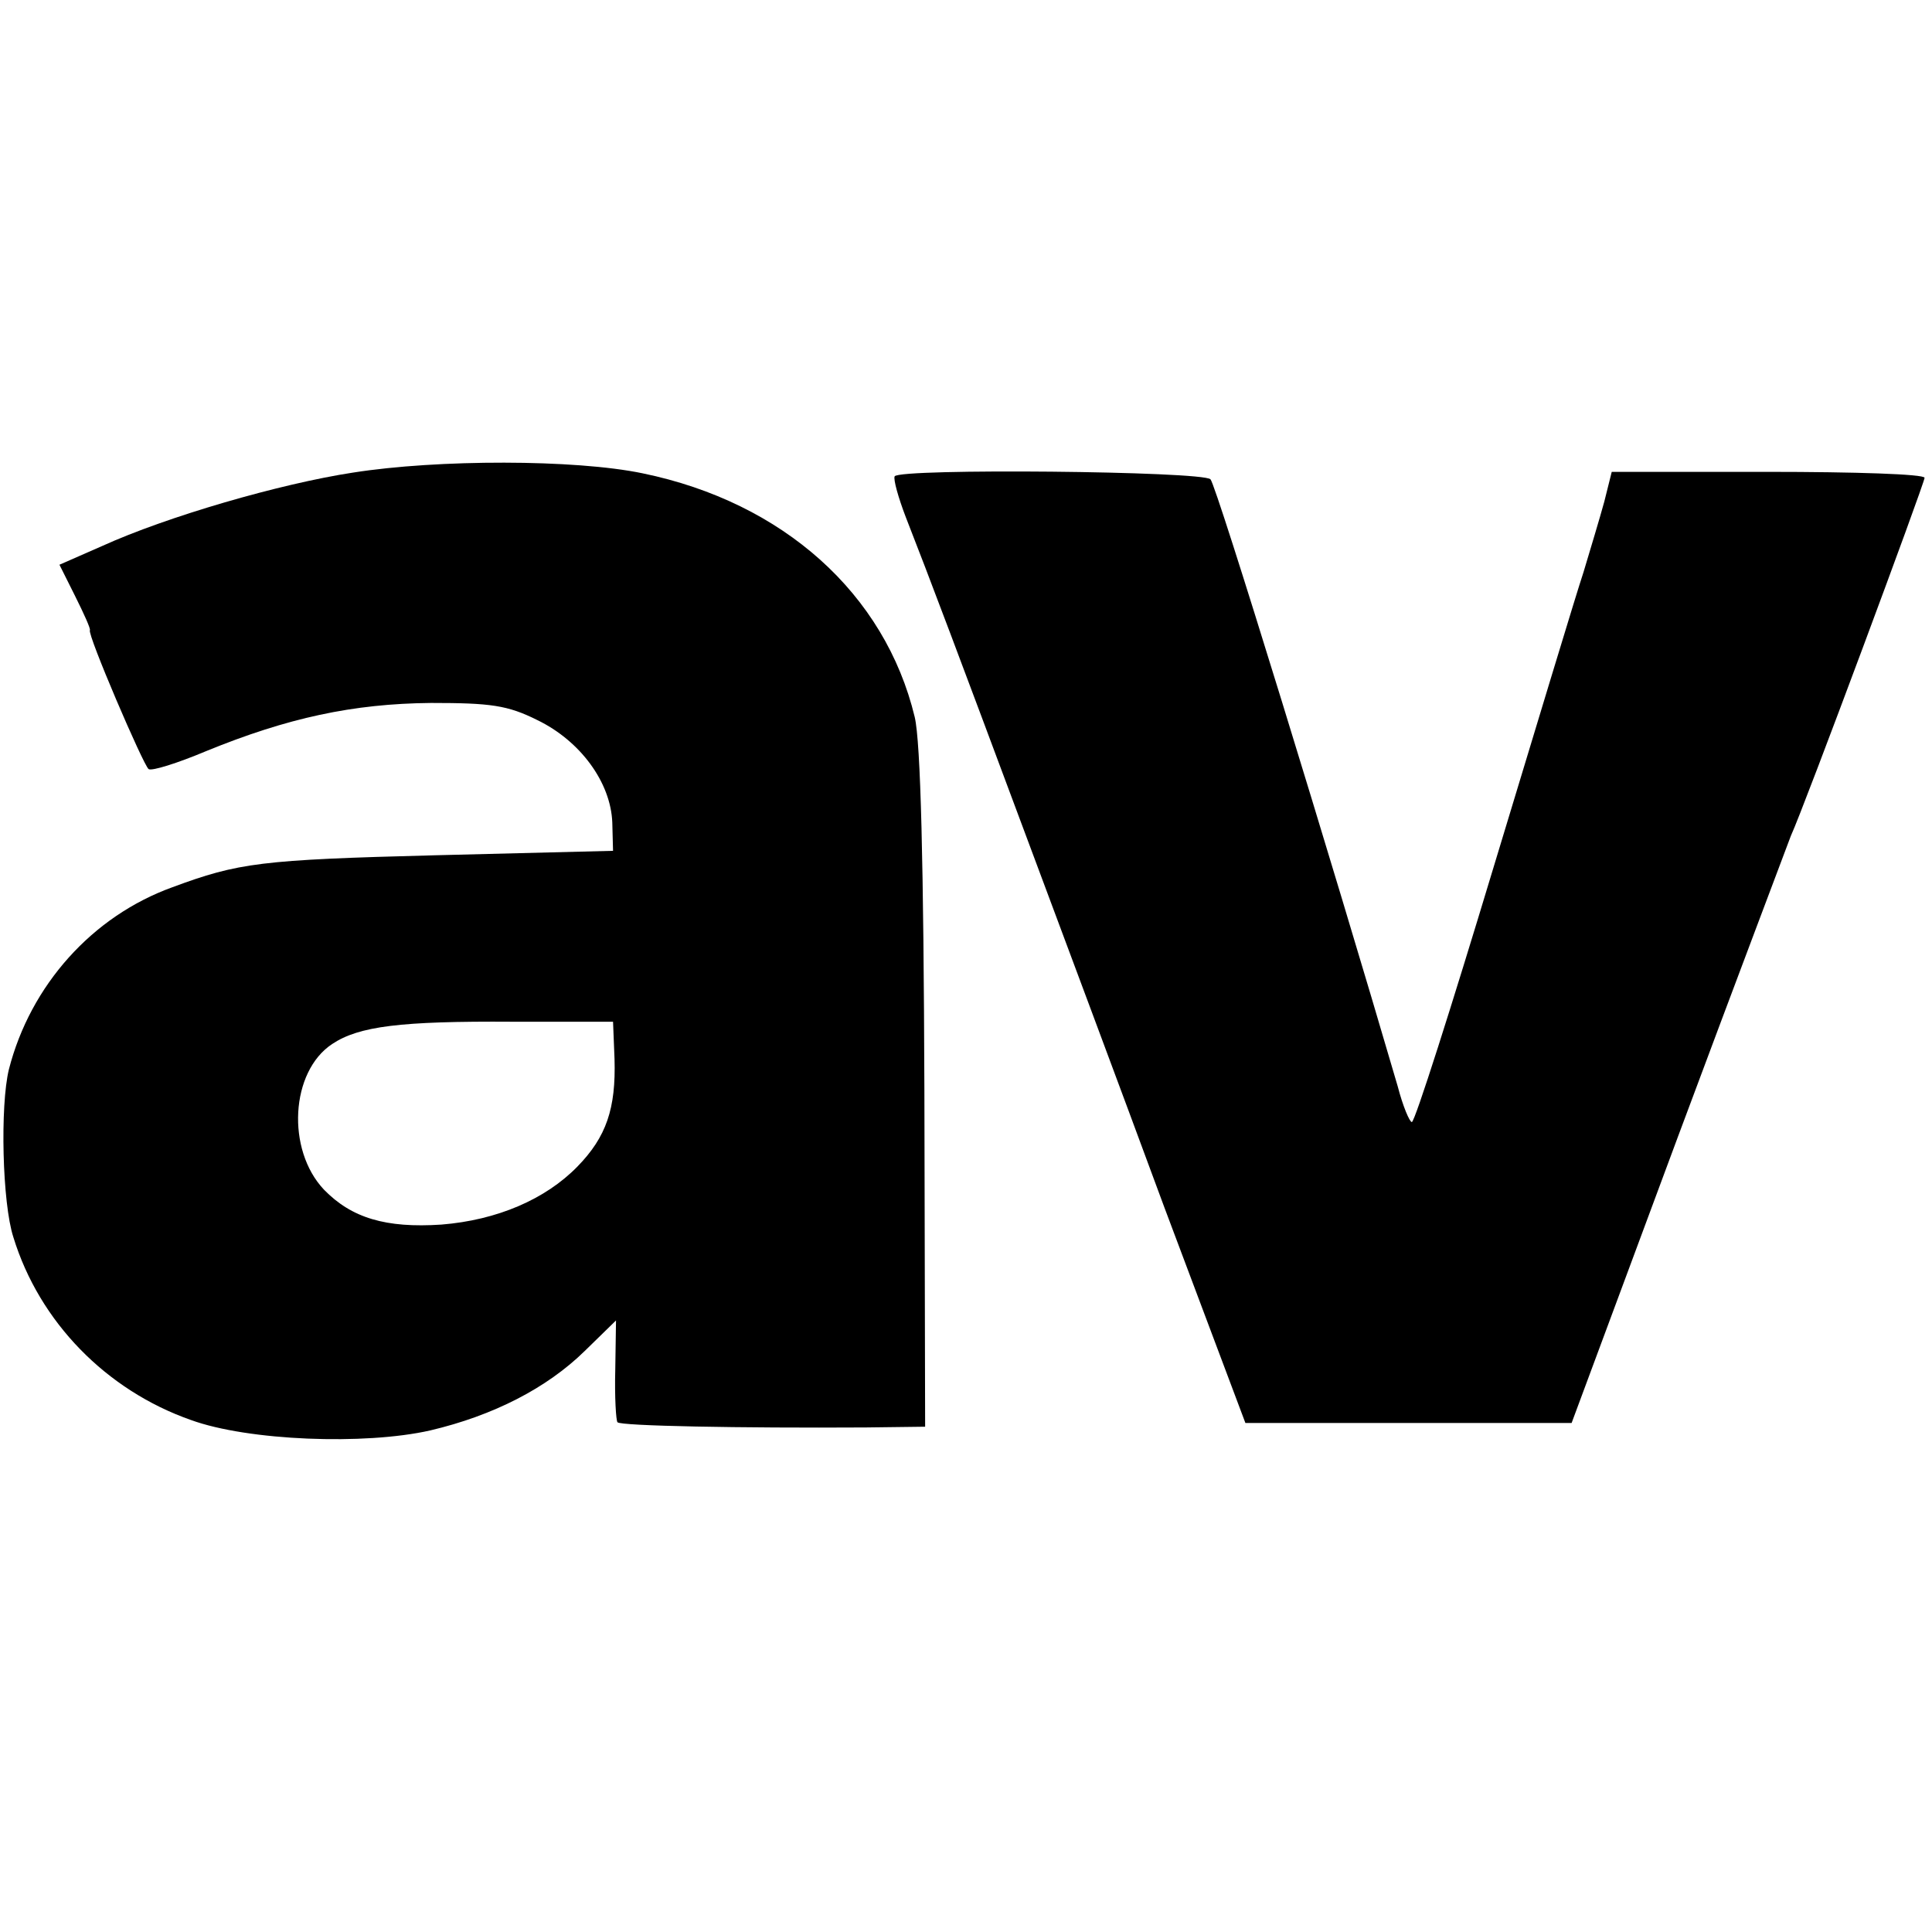
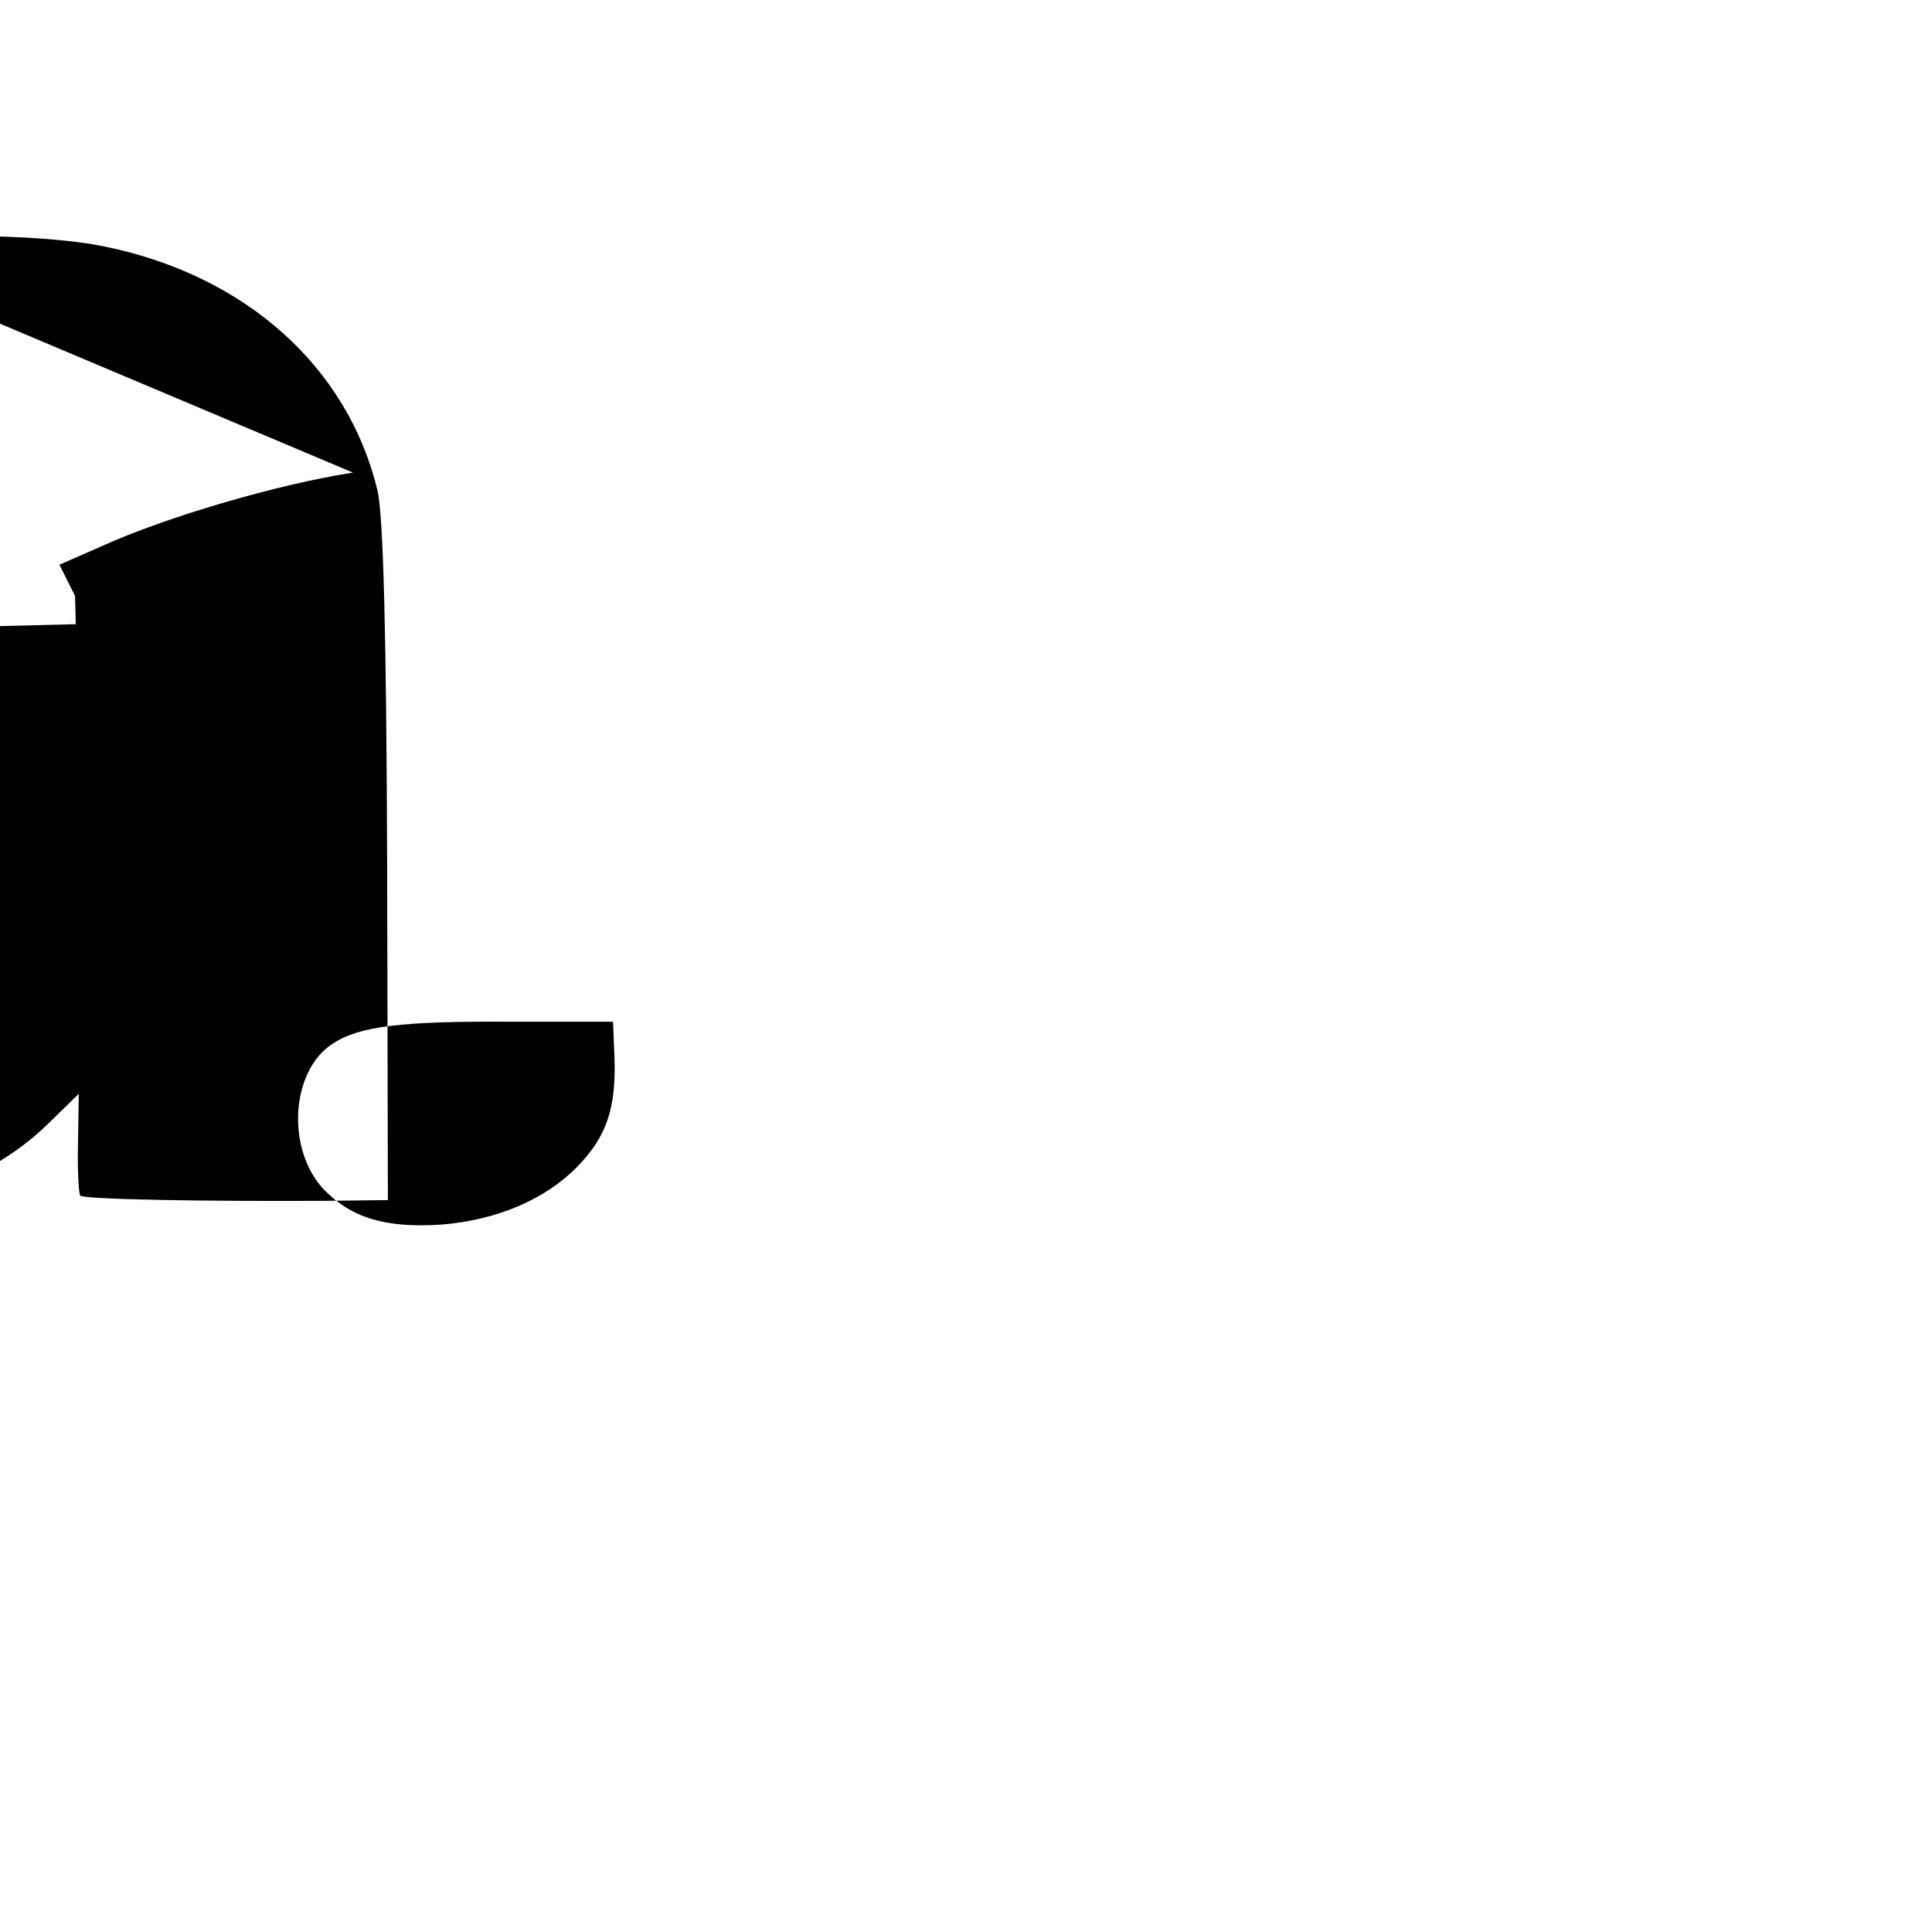
<svg xmlns="http://www.w3.org/2000/svg" version="1.0" width="260pt" height="260pt" viewBox="0 0 260 260" preserveAspectRatio="xMidYMid meet">
  <g transform="translate(0,260) scale(0.1,-0.1)" fill="#000000" stroke="none">
-     <path d="M475 1964 c-98 -15 -250 -59 -338 -99 l-57 -25 21 -42 c12 -24 21 -44 20 -46 -4 -5 72 -182 79 -187 4 -3 39 8 77 24 110 45 198 64 303 65 80 0 103 -3 143 -23 58 -28 99 -84 101 -138 l1 -38 -240 -6 c-234 -6 -264 -10 -353 -43 -108 -39 -191 -132 -220 -245 -12 -49 -9 -180 6 -226 35 -114 125 -206 239 -246 77 -28 234 -34 322 -14 85 20 157 57 208 107 l42 41 -1 -66 c-1 -37 1 -69 3 -71 4 -5 165 -8 334 -7 l80 1 -1 452 c-1 307 -5 469 -13 503 -40 166 -177 289 -366 328 -91 19 -276 19 -390 1z m352 -789 c2 -67 -11 -105 -50 -145 -43 -44 -108 -72 -183 -78 -75 -5 -121 9 -158 47 -51 54 -45 159 11 196 36 24 92 31 243 30 l135 0 2 -50z" />
-     <path d="M1204 1959 c-2 -4 5 -29 15 -55 31 -79 75 -196 160 -424 44 -118 129 -345 188 -505 l109 -290 219 0 220 0 143 385 c79 212 148 394 152 405 18 39 180 475 180 482 0 5 -95 8 -210 8 l-211 0 -10 -40 c-6 -22 -19 -65 -28 -95 -10 -30 -64 -209 -121 -397 -57 -189 -106 -343 -110 -343 -3 0 -12 21 -19 48 -88 301 -244 809 -252 817 -11 11 -418 15 -425 4z" />
+     <path d="M475 1964 c-98 -15 -250 -59 -338 -99 l-57 -25 21 -42 l1 -38 -240 -6 c-234 -6 -264 -10 -353 -43 -108 -39 -191 -132 -220 -245 -12 -49 -9 -180 6 -226 35 -114 125 -206 239 -246 77 -28 234 -34 322 -14 85 20 157 57 208 107 l42 41 -1 -66 c-1 -37 1 -69 3 -71 4 -5 165 -8 334 -7 l80 1 -1 452 c-1 307 -5 469 -13 503 -40 166 -177 289 -366 328 -91 19 -276 19 -390 1z m352 -789 c2 -67 -11 -105 -50 -145 -43 -44 -108 -72 -183 -78 -75 -5 -121 9 -158 47 -51 54 -45 159 11 196 36 24 92 31 243 30 l135 0 2 -50z" />
  </g>
</svg>